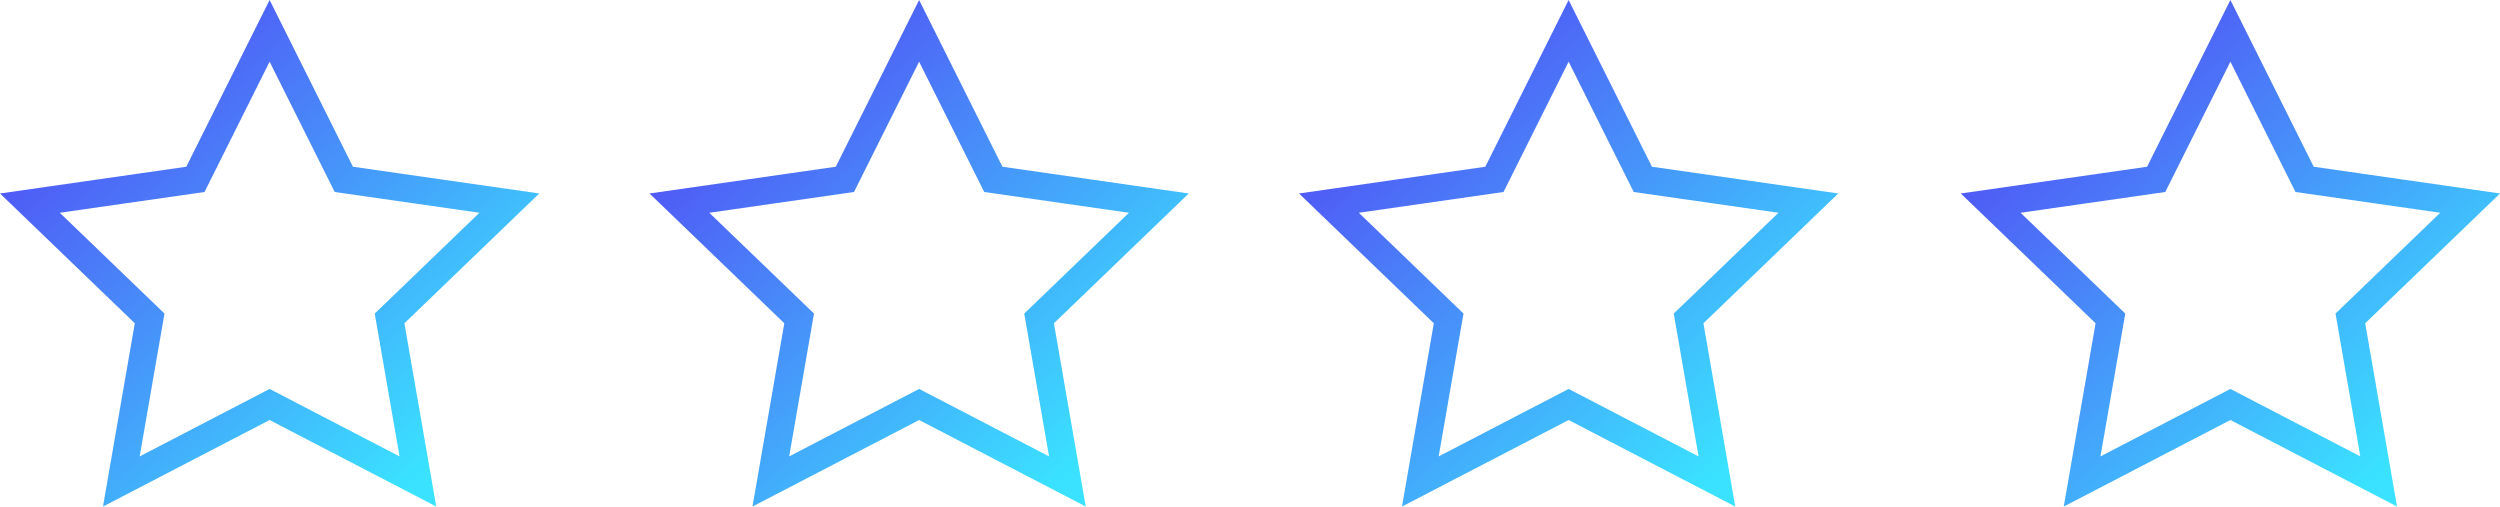
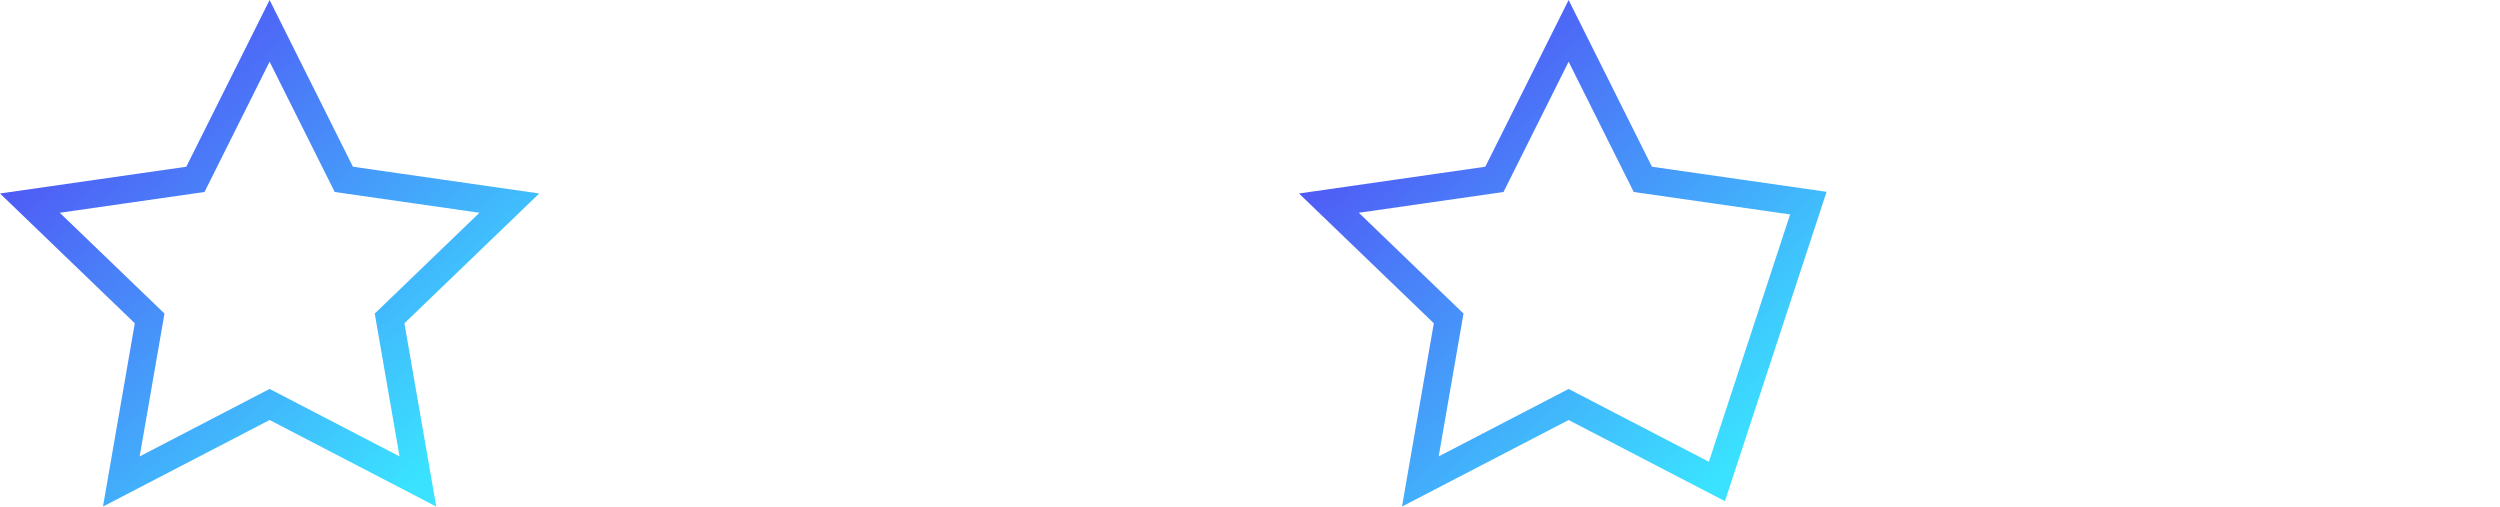
<svg xmlns="http://www.w3.org/2000/svg" width="153px" height="31px" viewBox="0 0 153 31" version="1.1">
  <title>Group 2</title>
  <desc>Created with Sketch.</desc>
  <defs>
    <linearGradient x1="79.699%" y1="100%" x2="-15.781%" y2="0%" id="linearGradient-1">
      <stop stop-color="#3AE2FF" offset="0%" />
      <stop stop-color="#5631F3" offset="100%" />
    </linearGradient>
  </defs>
  <g id="Page-1" stroke="none" stroke-width="1" fill="none" fill-rule="evenodd">
    <g id="Group-2" stroke="url(#linearGradient-1)" stroke-width="1.688">
      <g id="Group">
        <path d="M25.575,29.466 L23.842,19.487 L31.171,12.431 L21.042,10.977 L16.5,1.888 L11.958,10.977 L1.829,12.431 L9.158,19.487 L7.425,29.466 L16.5,24.754 L25.575,29.466 Z" id="Star" />
-         <path d="M65.325,29.466 L63.592,19.487 L70.921,12.431 L60.792,10.977 L56.25,1.888 L51.708,10.977 L41.579,12.431 L48.908,19.487 L47.175,29.466 L56.25,24.754 L65.325,29.466 Z" id="Star-Copy" />
-         <path d="M105.075,29.466 L103.342,19.487 L110.671,12.431 L100.542,10.977 L96,1.888 L91.458,10.977 L81.329,12.431 L88.658,19.487 L86.925,29.466 L96,24.754 L105.075,29.466 Z" id="Star-Copy-2" />
-         <path d="M145.575,29.466 L143.842,19.487 L151.171,12.431 L141.042,10.977 L136.5,1.888 L131.958,10.977 L121.829,12.431 L129.158,19.487 L127.425,29.466 L136.5,24.754 L145.575,29.466 Z" id="Star-Copy-3" />
+         <path d="M105.075,29.466 L110.671,12.431 L100.542,10.977 L96,1.888 L91.458,10.977 L81.329,12.431 L88.658,19.487 L86.925,29.466 L96,24.754 L105.075,29.466 Z" id="Star-Copy-2" />
      </g>
    </g>
  </g>
</svg>